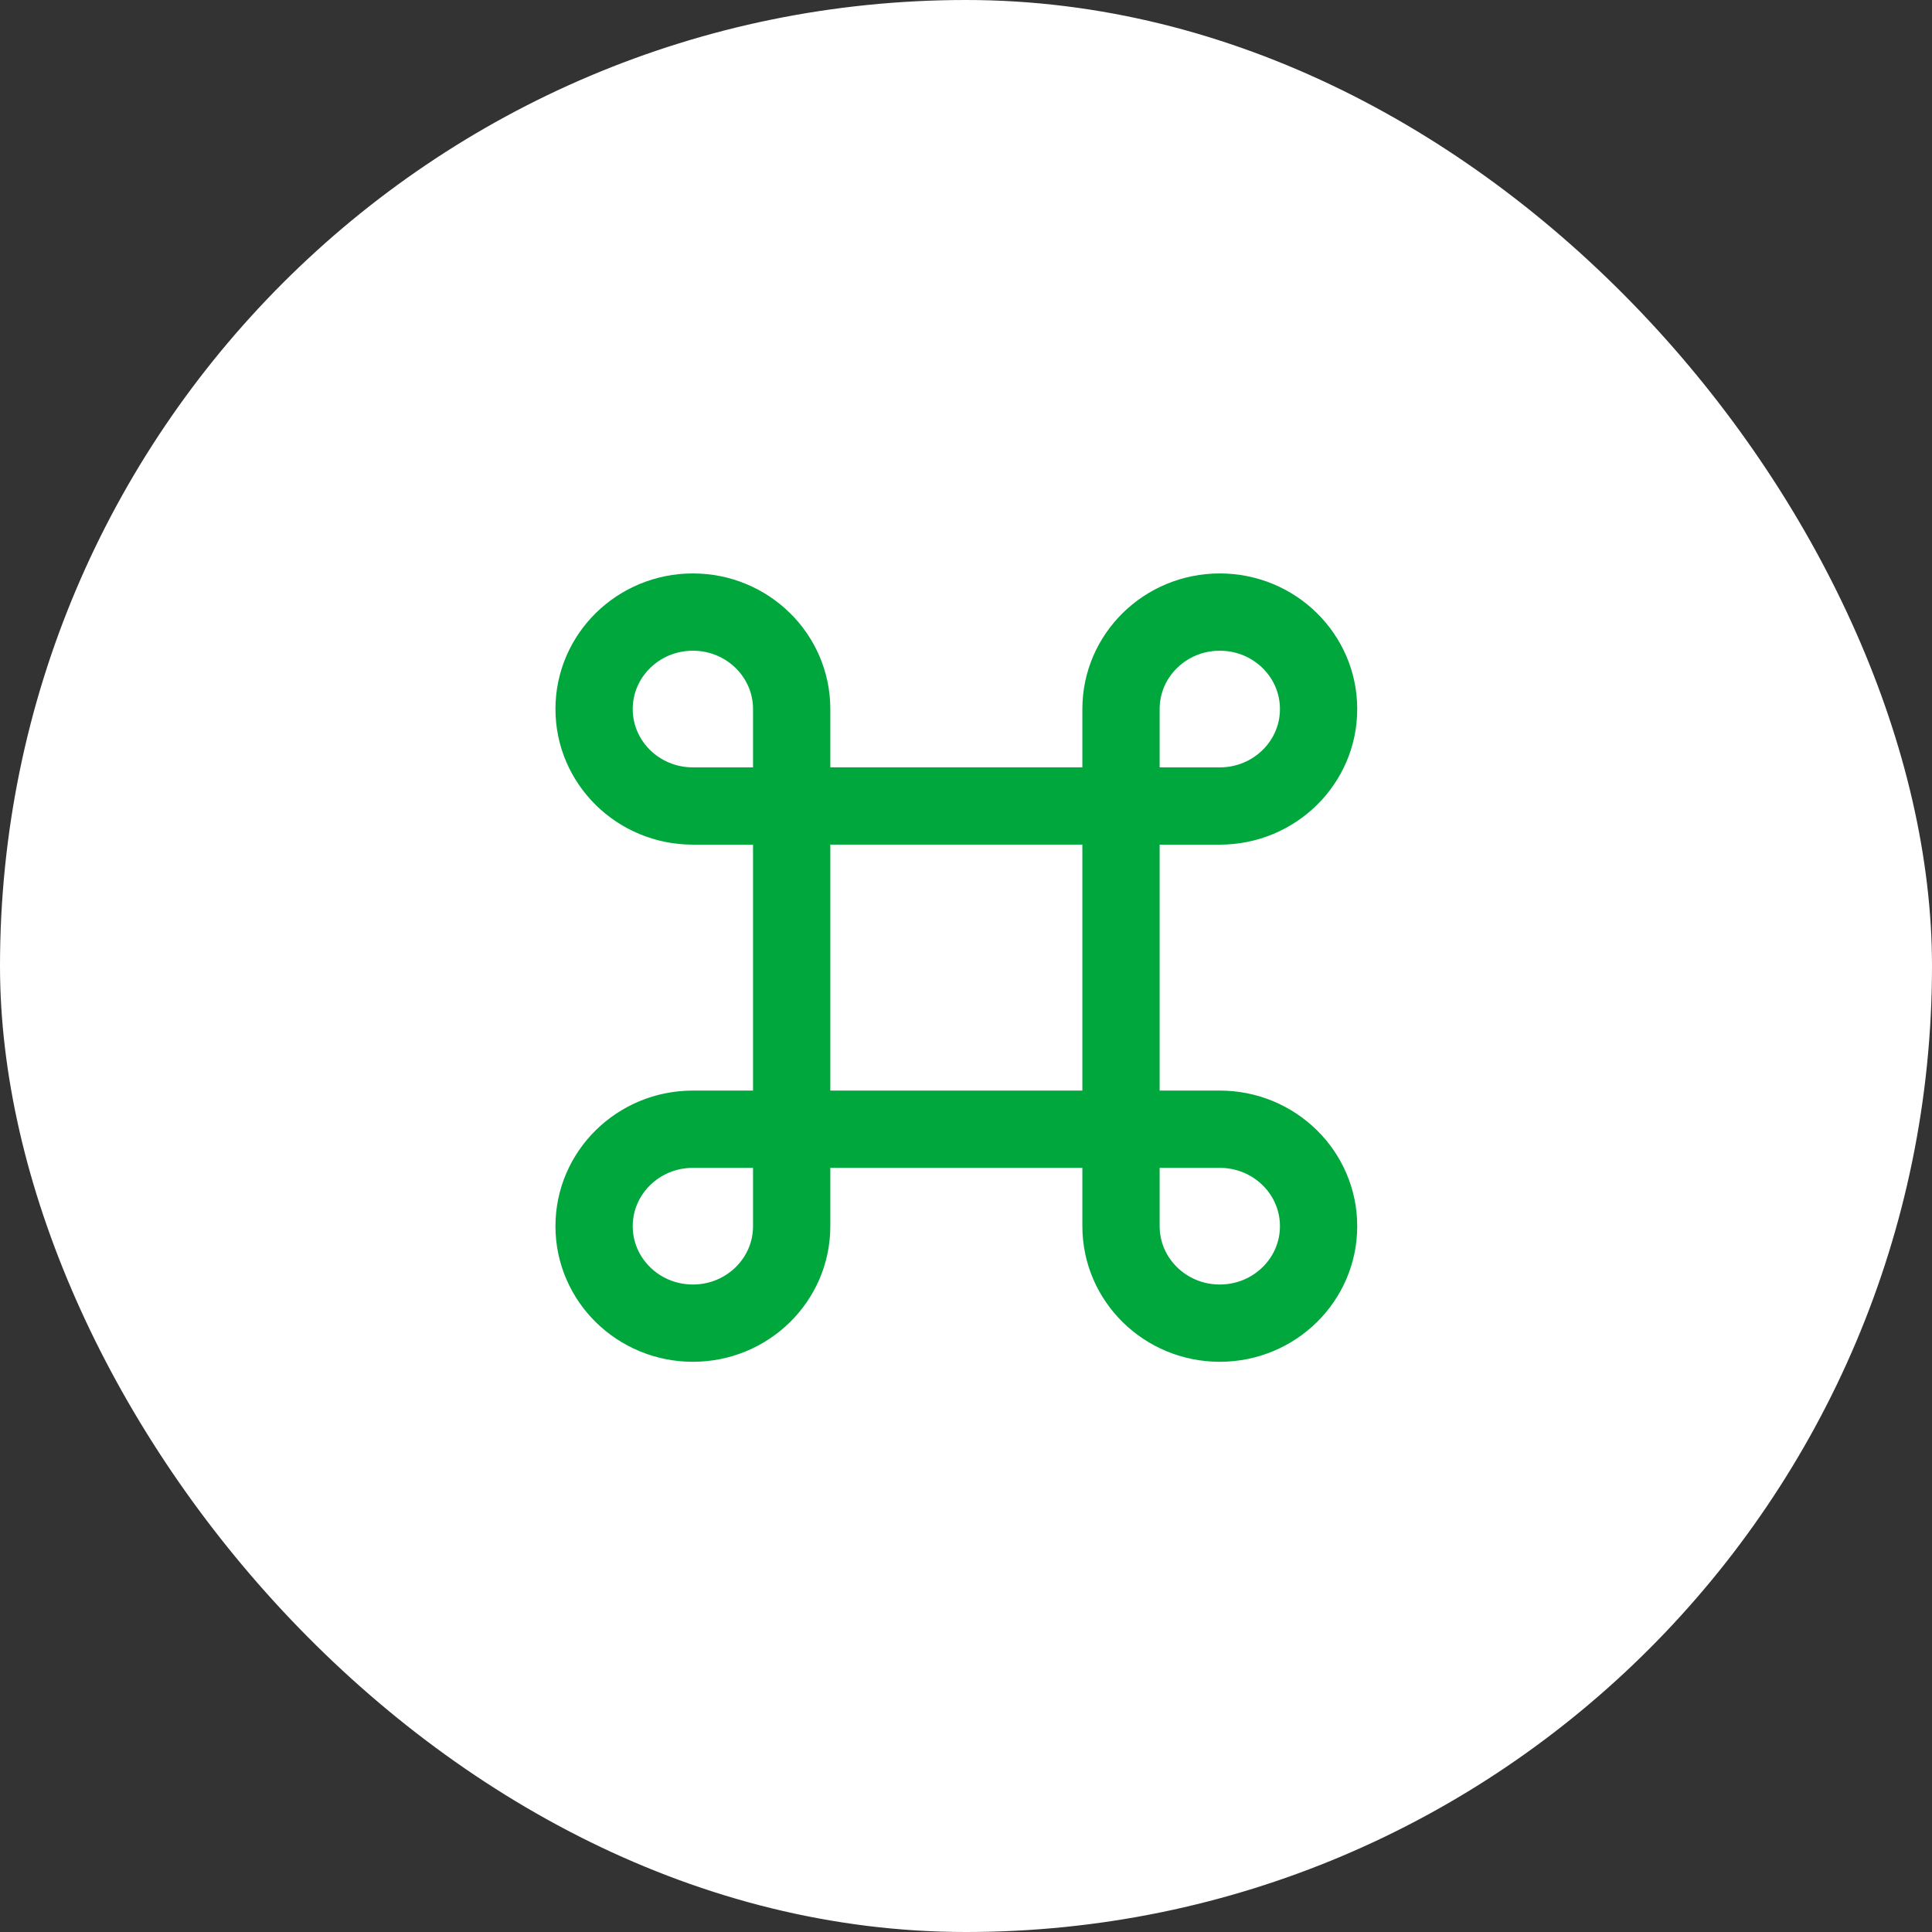
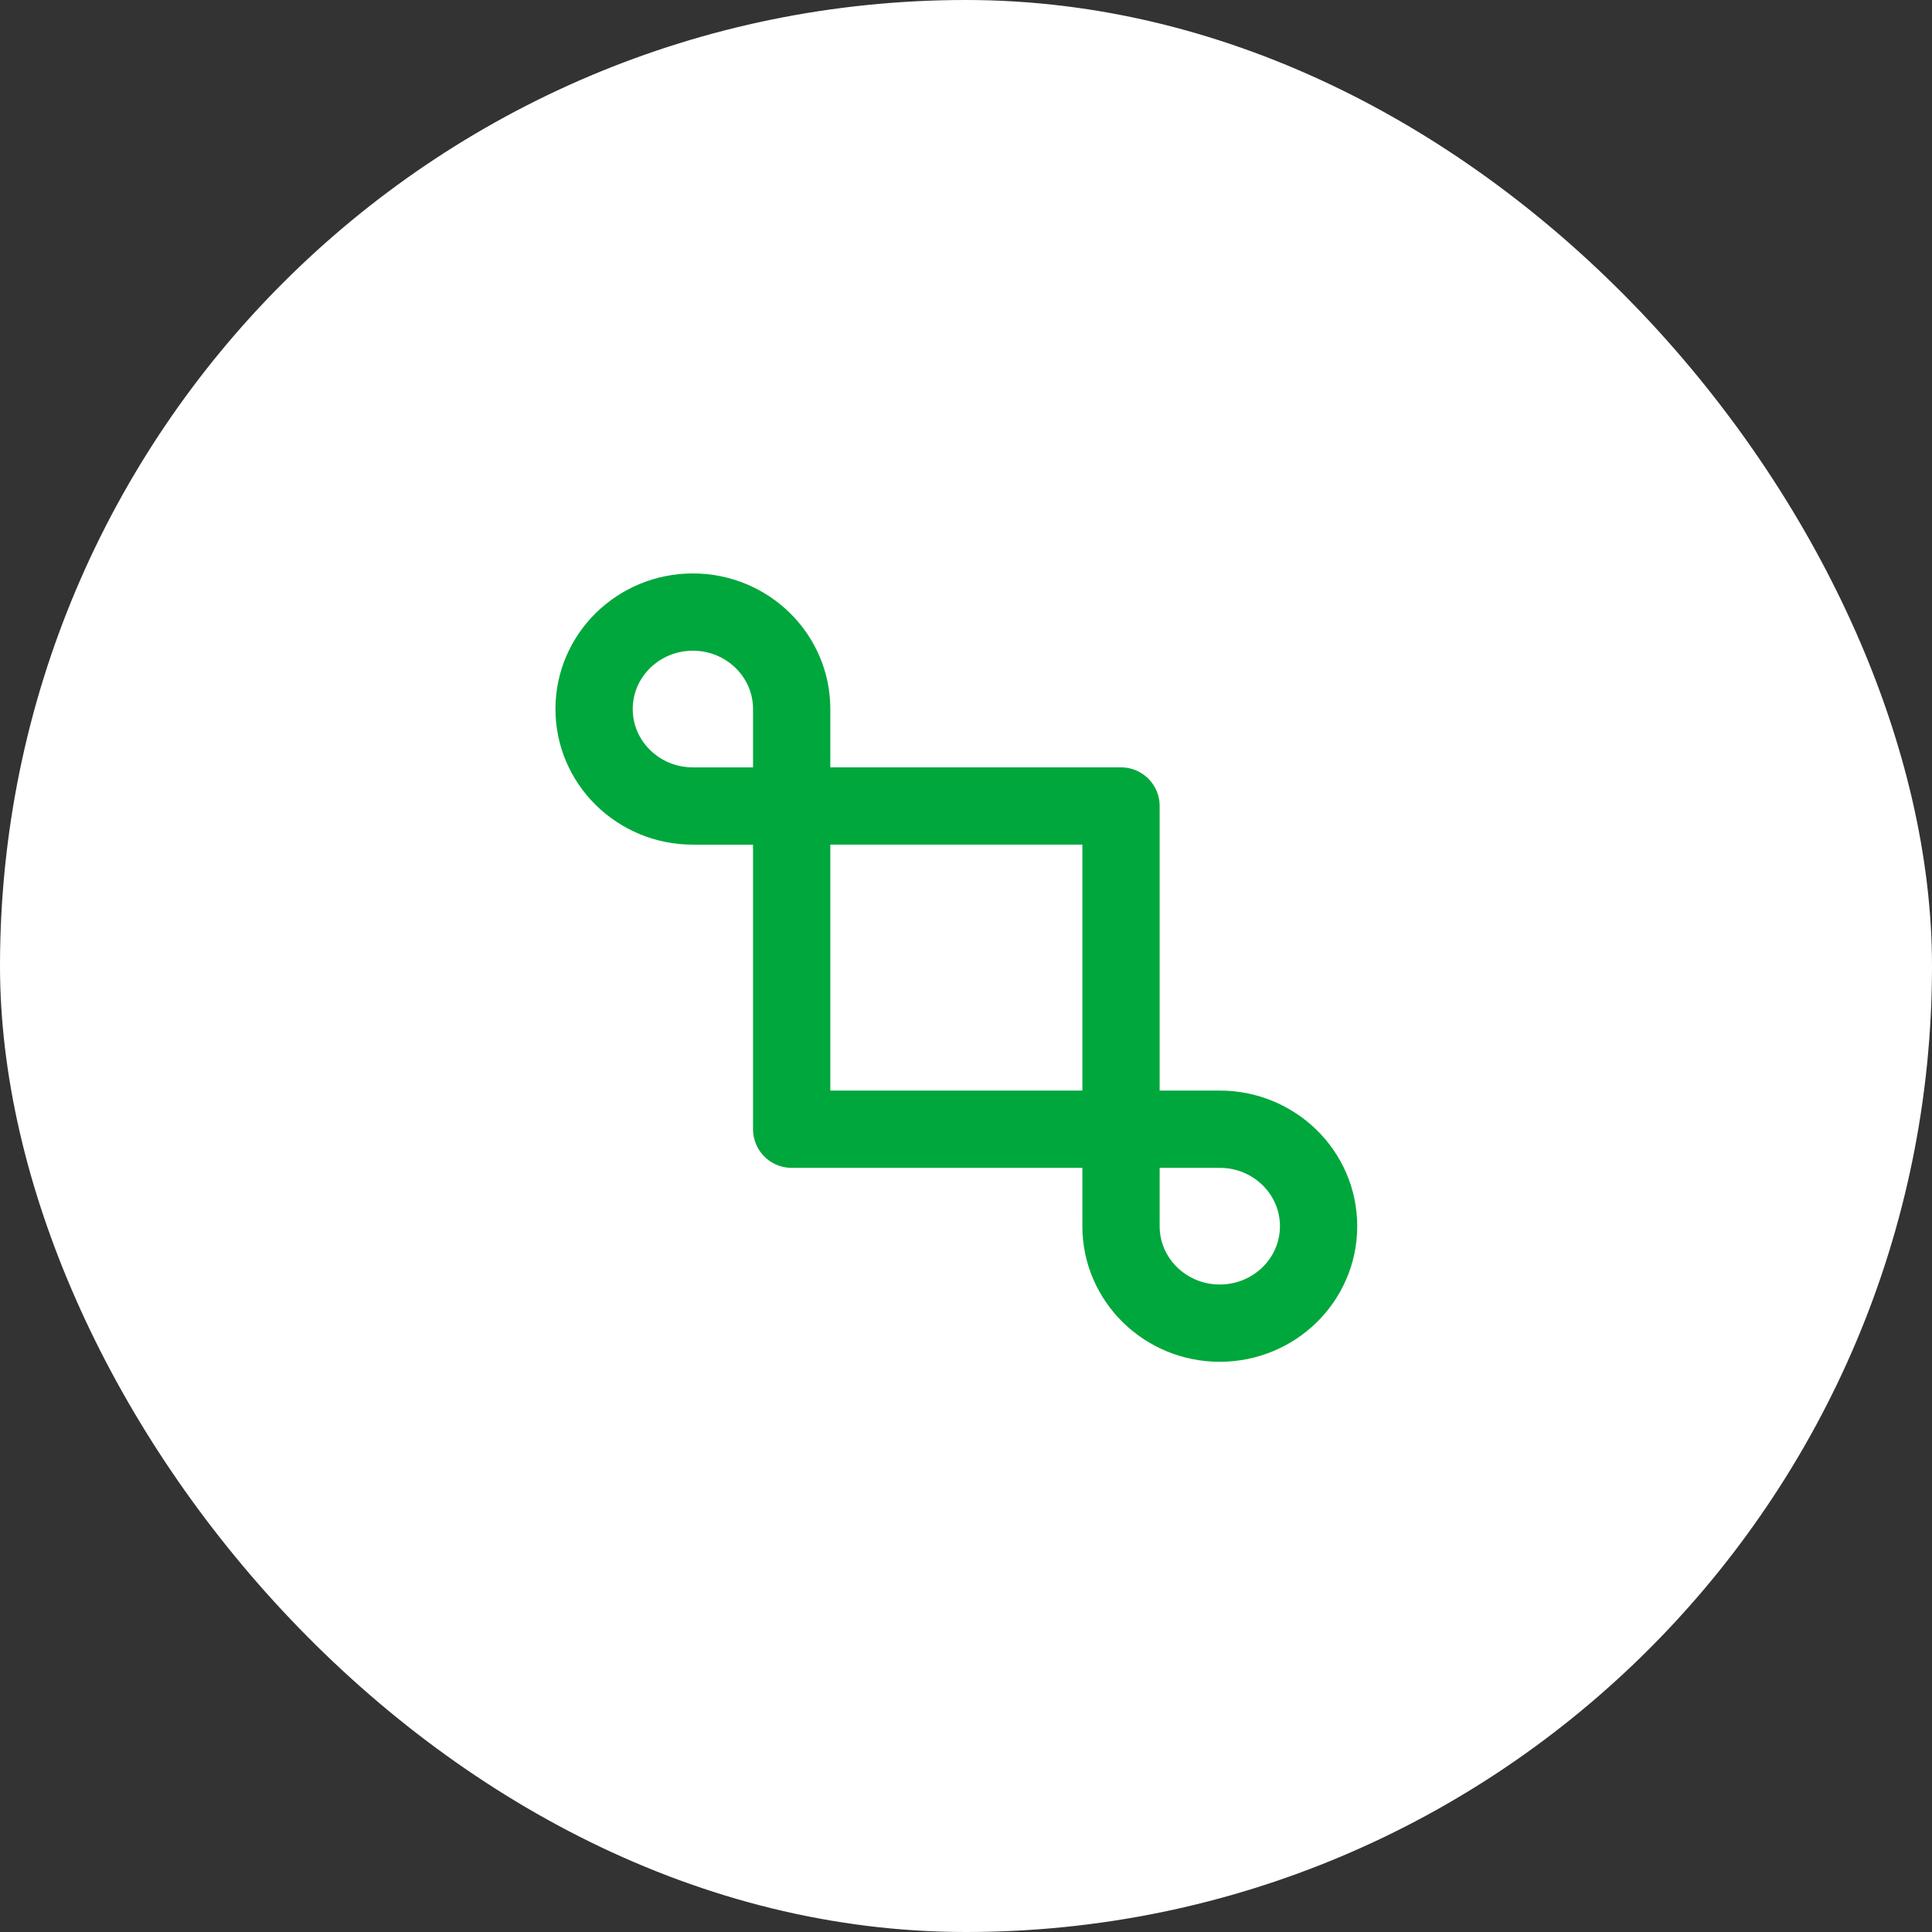
<svg xmlns="http://www.w3.org/2000/svg" width="100" height="100" viewBox="0 0 100 100" fill="none">
  <rect x="0" y="0" width="100" height="100" fill="#333333" stroke="none" />
  <rect width="100" height="100" rx="50" fill="white" />
  <path d="M35.864 41.719C36.846 41.719 38.55 41.719 40.977 41.719C40.977 39.256 40.977 37.583 40.977 36.7C40.977 33.928 38.688 31.681 35.864 31.681C33.039 31.681 30.75 33.928 30.75 36.7C30.75 39.471 33.039 41.719 35.864 41.719Z" stroke="#00A73C" stroke-width="4" stroke-linejoin="round" />
-   <path d="M35.864 58.448H40.977V63.467C40.977 66.239 38.688 68.486 35.864 68.486C33.039 68.486 30.75 66.239 30.75 63.467C30.75 60.695 33.039 58.448 35.864 58.448Z" stroke="#00A73C" stroke-width="4" stroke-linejoin="round" />
  <path d="M58.023 41.718H40.977V58.448H58.023V41.718Z" stroke="#00A73C" stroke-width="4" stroke-linecap="round" stroke-linejoin="round" />
-   <path d="M63.136 41.719H58.023V36.7C58.023 33.928 60.312 31.681 63.136 31.681C65.96 31.681 68.25 33.928 68.25 36.7C68.25 39.471 65.96 41.719 63.136 41.719Z" stroke="#00A73C" stroke-width="4" stroke-linejoin="round" />
  <path d="M63.136 58.448C65.96 58.448 68.25 60.695 68.25 63.467C68.25 66.239 65.96 68.486 63.136 68.486C60.312 68.486 58.023 66.239 58.023 63.467V58.448H63.136Z" stroke="#00A73C" stroke-width="4" stroke-linejoin="round" />
</svg>